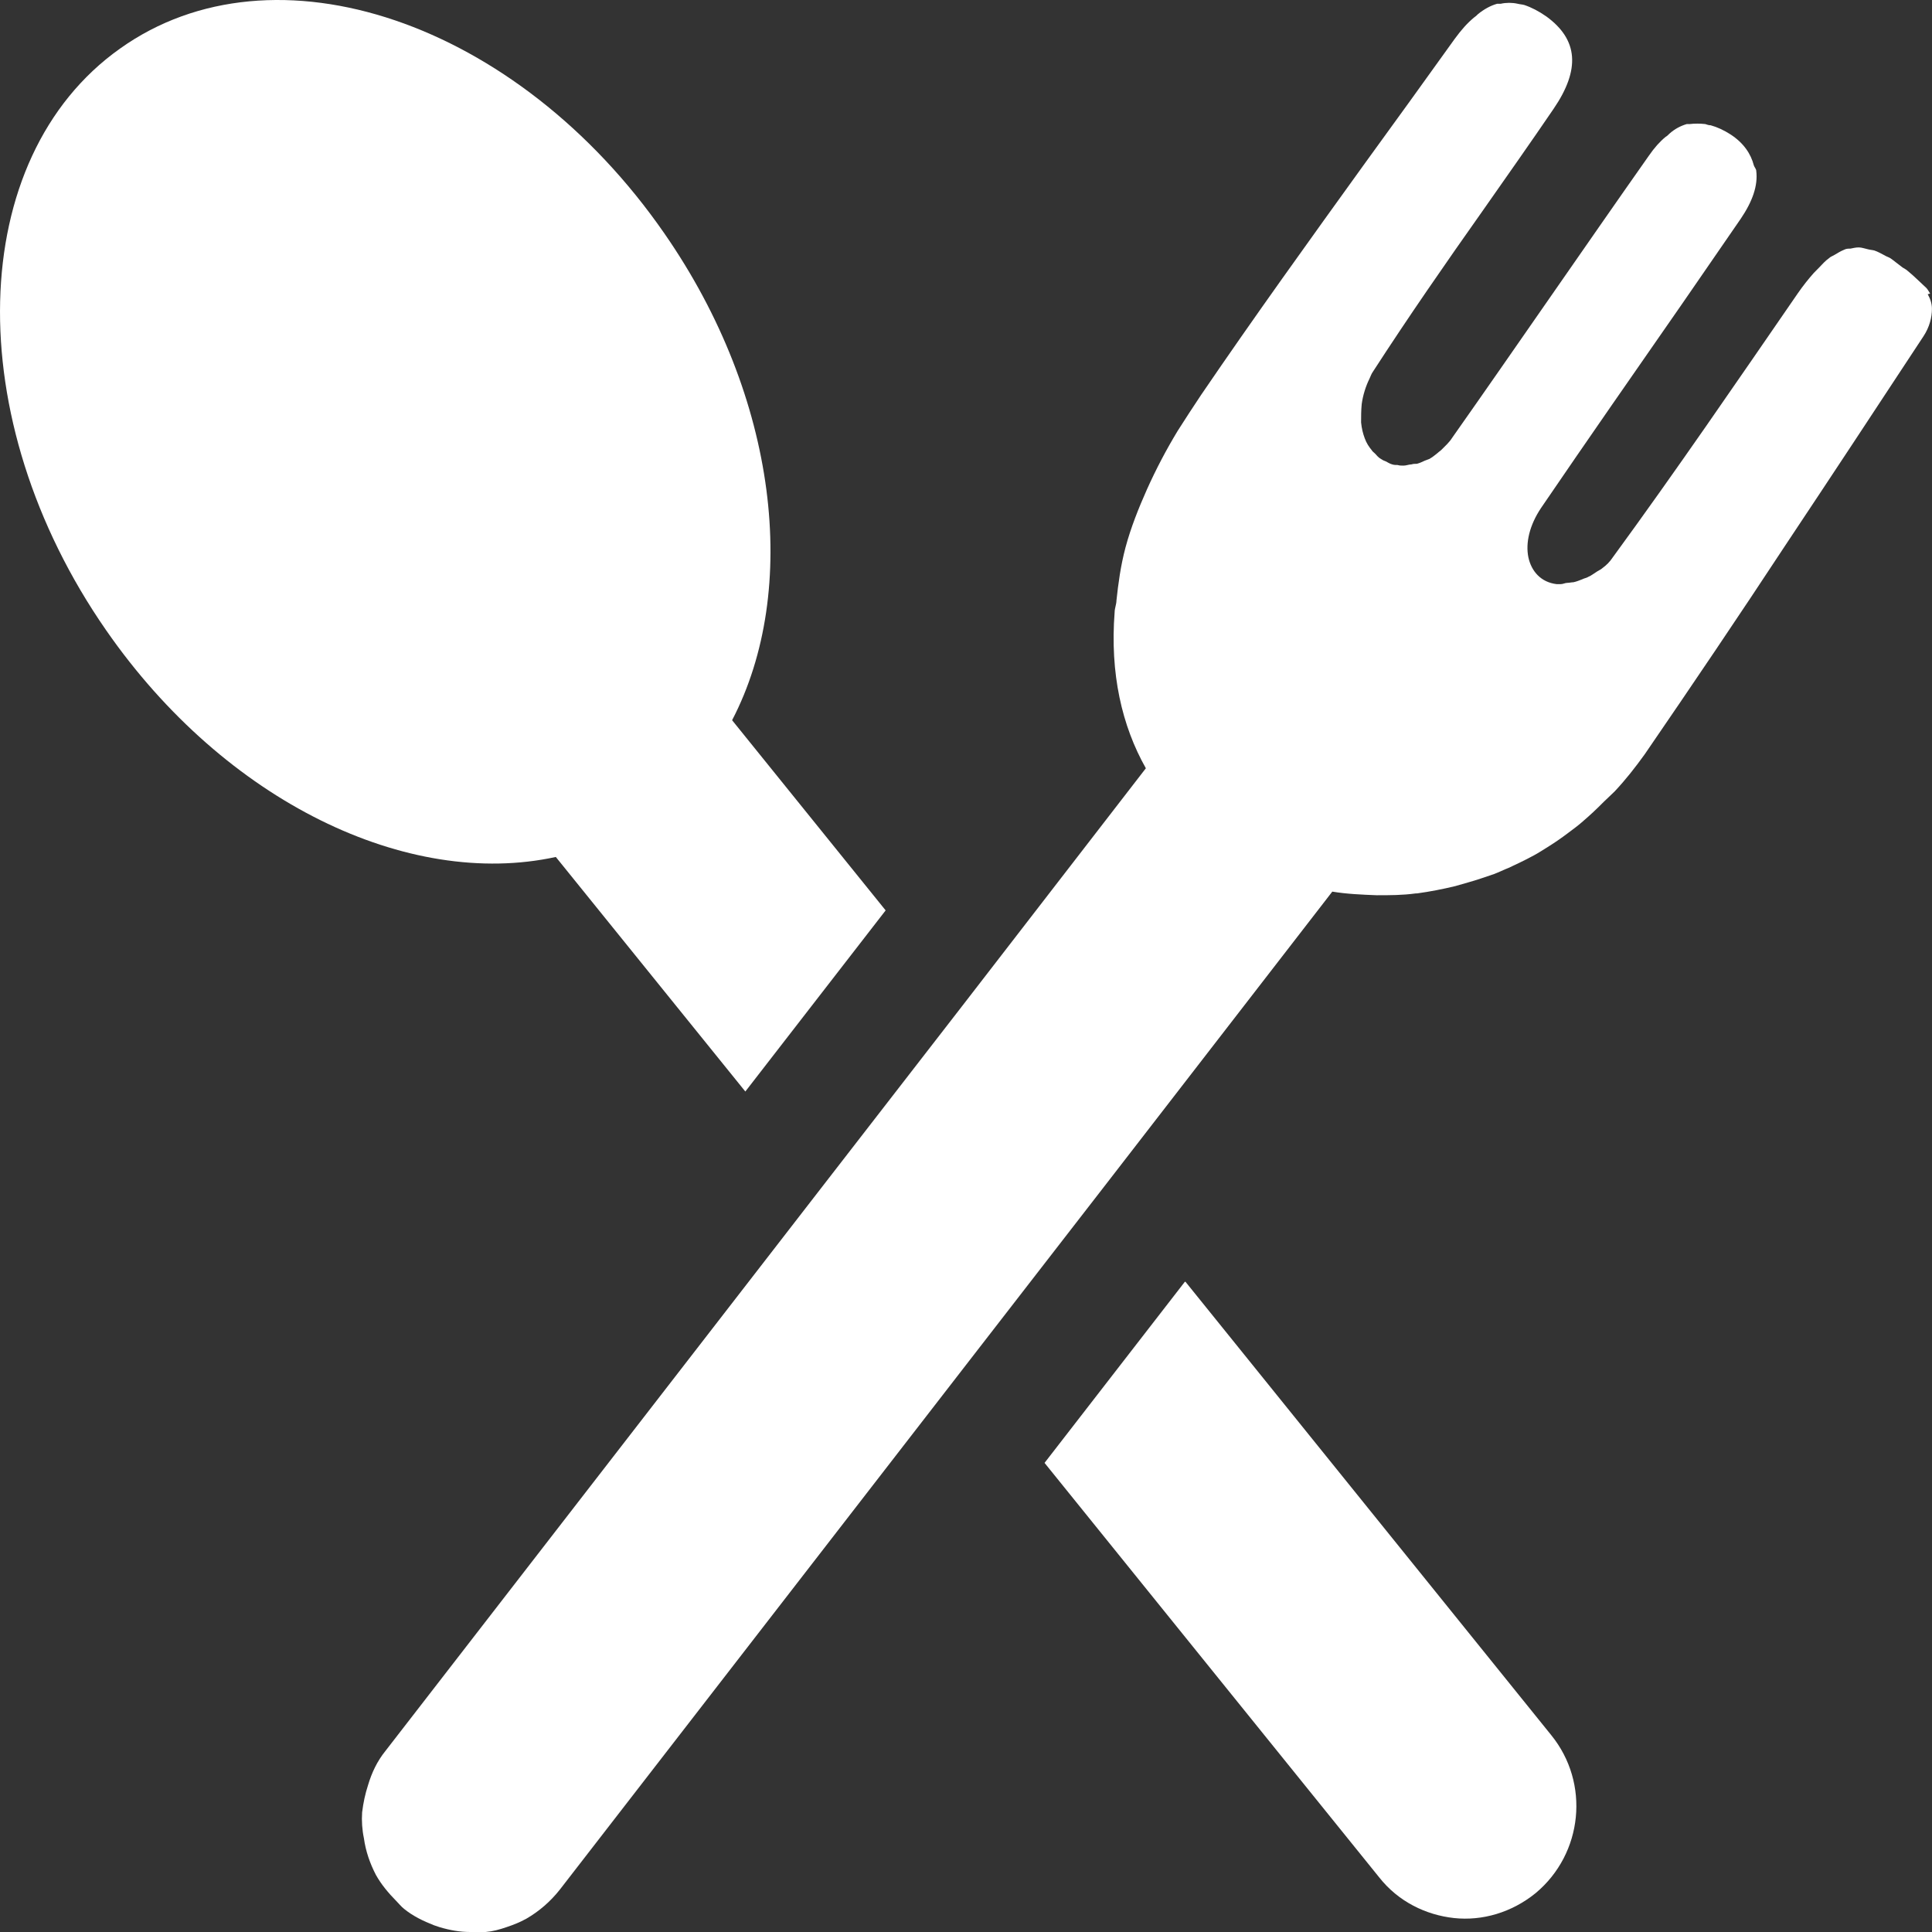
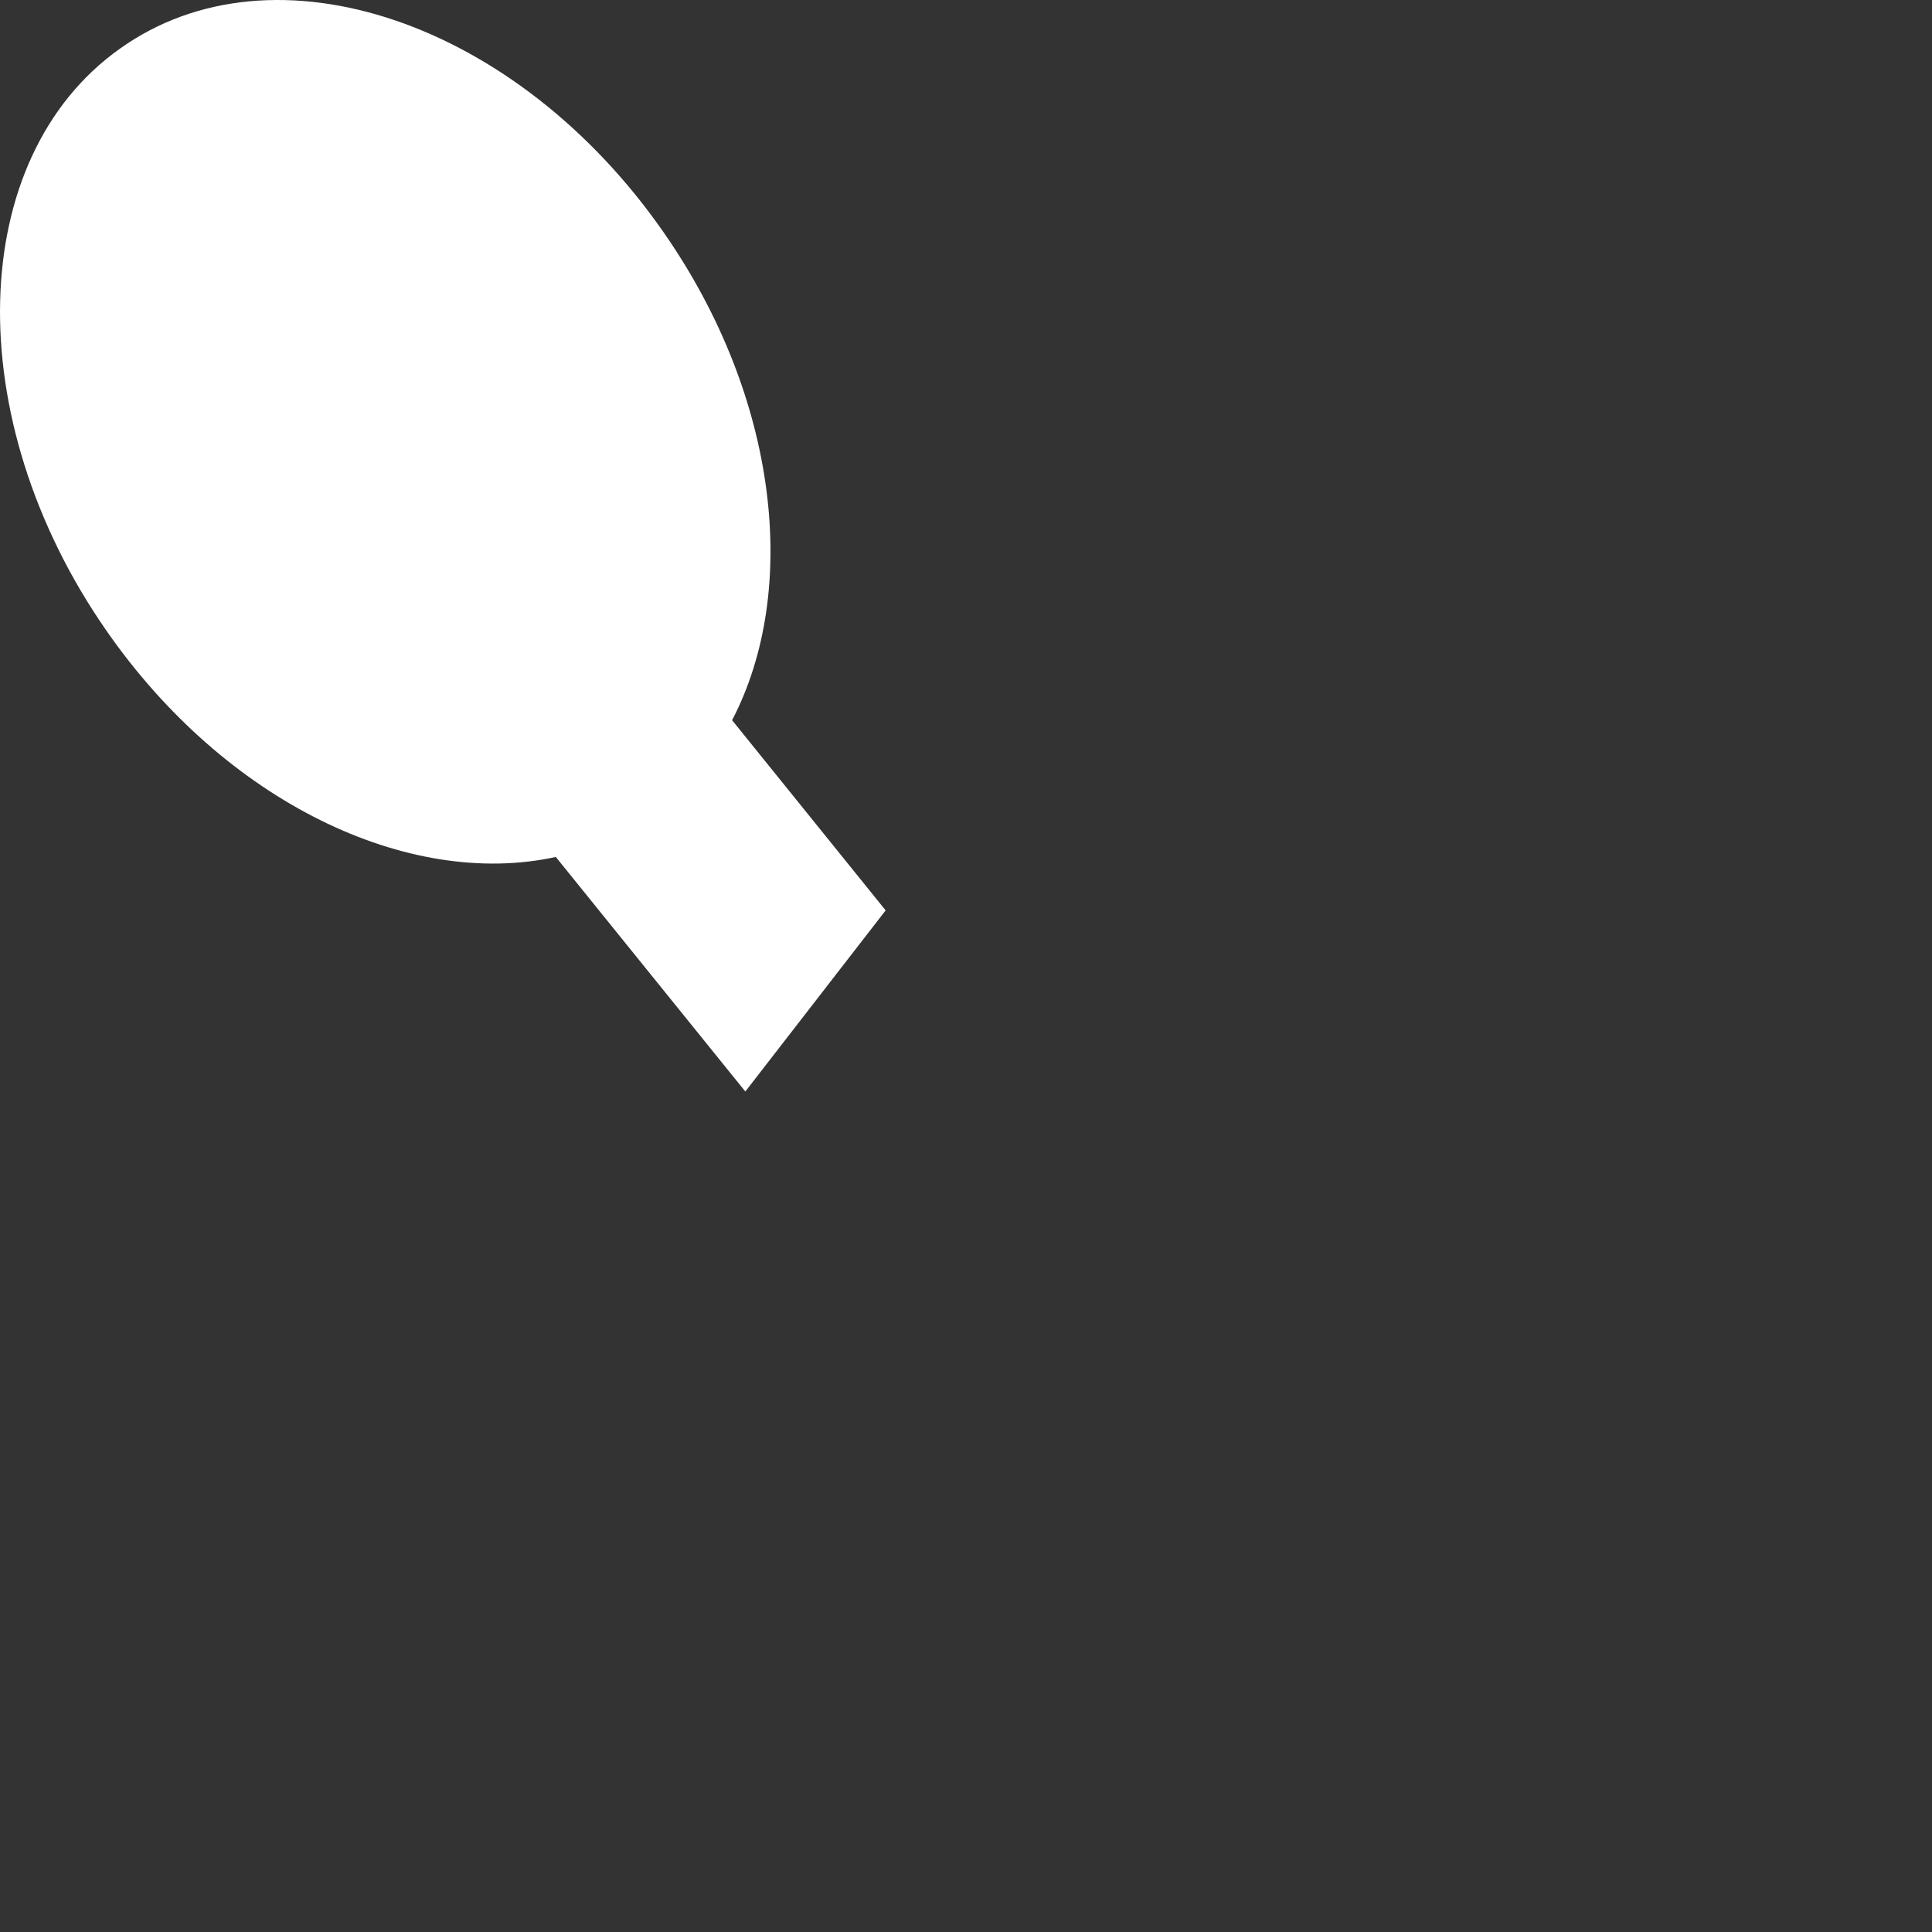
<svg xmlns="http://www.w3.org/2000/svg" width="32" height="32" viewBox="0 0 32 32" fill="none">
  <rect x="0" y="0" width="32" height="32" fill="#333333" stroke="none" />
-   <path d="M19.625 21.23L17.301 24.23L22.843 31.094C23.16 31.497 23.617 31.718 24.084 31.769C24.551 31.819 25.038 31.678 25.435 31.356C26.219 30.702 26.339 29.534 25.693 28.739L19.635 21.23H19.625Z" fill="white" />
  <path d="M9.206 14.194L12.345 18.079L14.669 15.079L12.126 11.929C13.248 9.775 12.891 6.584 11.004 3.866C8.571 0.353 4.538 -1.015 1.986 0.806C-0.566 2.618 -0.676 6.936 1.758 10.439C3.734 13.288 6.763 14.727 9.206 14.194Z" fill="white" />
-   <path d="M31.969 4.863C31.969 4.863 31.929 4.793 31.91 4.773C31.8 4.672 31.701 4.571 31.602 4.491C31.572 4.461 31.542 4.451 31.512 4.43C31.443 4.38 31.373 4.32 31.314 4.279C31.284 4.259 31.244 4.249 31.214 4.229C31.155 4.199 31.105 4.169 31.045 4.149C31.006 4.139 30.976 4.139 30.936 4.128C30.887 4.118 30.837 4.098 30.787 4.098C30.738 4.098 30.698 4.108 30.648 4.118C30.608 4.118 30.579 4.118 30.539 4.139C30.489 4.159 30.44 4.189 30.39 4.219C30.36 4.239 30.32 4.249 30.291 4.279C30.231 4.32 30.181 4.38 30.122 4.44C30.092 4.471 30.072 4.491 30.042 4.521C29.953 4.622 29.864 4.732 29.774 4.863C28.761 6.333 27.758 7.802 26.705 9.242C26.666 9.302 26.606 9.363 26.537 9.413C26.517 9.433 26.487 9.443 26.457 9.463C26.407 9.493 26.358 9.534 26.308 9.554C26.278 9.574 26.248 9.574 26.209 9.594C26.159 9.614 26.109 9.634 26.06 9.644C26.03 9.644 25.99 9.654 25.96 9.654C25.921 9.654 25.891 9.675 25.851 9.675C25.831 9.675 25.802 9.675 25.782 9.675C25.523 9.644 25.365 9.463 25.315 9.232C25.265 8.99 25.335 8.698 25.523 8.416C26.298 7.279 27.083 6.152 27.867 5.024C28.185 4.561 28.513 4.088 28.831 3.625C29.029 3.333 29.119 3.072 29.089 2.83C29.089 2.8 29.059 2.77 29.049 2.739C29 2.548 28.88 2.367 28.662 2.226C28.553 2.156 28.443 2.105 28.334 2.075C28.304 2.075 28.274 2.065 28.245 2.055C28.155 2.045 28.066 2.045 27.986 2.055C27.967 2.055 27.957 2.055 27.937 2.055C27.837 2.085 27.738 2.135 27.649 2.216C27.629 2.236 27.609 2.256 27.589 2.266C27.49 2.347 27.401 2.448 27.311 2.578C26.765 3.353 26.229 4.128 25.682 4.914C25.136 5.699 24.6 6.474 24.054 7.249C24.004 7.329 23.934 7.39 23.875 7.45C23.855 7.47 23.835 7.48 23.815 7.5C23.766 7.541 23.726 7.571 23.676 7.601C23.646 7.611 23.627 7.621 23.597 7.631C23.557 7.651 23.507 7.672 23.468 7.682C23.438 7.682 23.408 7.682 23.378 7.692C23.338 7.692 23.289 7.712 23.249 7.712C23.209 7.712 23.18 7.712 23.15 7.702C23.12 7.702 23.09 7.702 23.06 7.692C23.021 7.682 22.991 7.661 22.951 7.641C22.921 7.631 22.901 7.621 22.872 7.601C22.832 7.581 22.802 7.541 22.772 7.51C22.753 7.49 22.733 7.48 22.723 7.46C22.673 7.4 22.633 7.339 22.604 7.259C22.574 7.178 22.554 7.098 22.544 6.997C22.544 6.907 22.544 6.796 22.554 6.695C22.574 6.544 22.623 6.393 22.683 6.272C22.703 6.232 22.713 6.192 22.743 6.152C23.329 5.246 23.944 4.36 24.57 3.474C24.957 2.921 25.355 2.357 25.732 1.803C26.179 1.149 26.139 0.656 25.613 0.273C25.484 0.183 25.365 0.122 25.245 0.082C25.206 0.072 25.176 0.072 25.136 0.062C25.047 0.042 24.947 0.042 24.858 0.062C24.838 0.062 24.818 0.062 24.799 0.062C24.689 0.092 24.58 0.153 24.481 0.233C24.461 0.253 24.441 0.273 24.411 0.293C24.302 0.384 24.203 0.495 24.093 0.646C23.597 1.34 23.1 2.025 22.604 2.709C21.69 3.977 20.776 5.246 19.892 6.544C19.763 6.735 19.634 6.937 19.505 7.138C19.316 7.45 19.147 7.772 18.998 8.104C18.859 8.416 18.73 8.738 18.641 9.071C18.561 9.373 18.522 9.665 18.492 9.946C18.492 10.007 18.462 10.077 18.462 10.138C18.383 11.154 18.581 12.02 18.979 12.725L15.939 16.66L13.615 19.66L6.385 29C6.246 29.172 6.157 29.363 6.097 29.564C6.048 29.715 6.018 29.856 5.998 30.017C5.988 30.158 5.998 30.309 6.028 30.45C6.057 30.661 6.127 30.863 6.226 31.054C6.316 31.215 6.435 31.356 6.564 31.487C6.604 31.527 6.643 31.577 6.693 31.617C6.842 31.738 7.011 31.819 7.19 31.889C7.219 31.899 7.249 31.909 7.279 31.919C7.448 31.97 7.617 32 7.786 32C7.875 32 7.964 32 8.044 32C8.163 31.99 8.272 31.96 8.391 31.919C8.511 31.879 8.61 31.839 8.719 31.779C8.928 31.658 9.116 31.497 9.275 31.295L15.999 22.609L18.323 19.609L22.067 14.768C22.306 14.808 22.554 14.818 22.802 14.828C23.021 14.828 23.229 14.828 23.448 14.798C23.448 14.798 23.458 14.798 23.468 14.798C23.686 14.768 23.895 14.727 24.103 14.677C24.173 14.657 24.242 14.637 24.312 14.617C24.461 14.576 24.6 14.526 24.749 14.476C24.828 14.446 24.908 14.405 24.987 14.375C25.116 14.315 25.245 14.254 25.375 14.184C25.454 14.144 25.533 14.093 25.613 14.043C25.742 13.963 25.861 13.882 25.98 13.791C26.06 13.731 26.129 13.681 26.199 13.62C26.328 13.51 26.447 13.399 26.566 13.278C26.626 13.218 26.686 13.167 26.745 13.107C26.924 12.916 27.083 12.714 27.242 12.493C28.036 11.335 28.811 10.188 29.566 9.04C30.33 7.893 31.085 6.746 31.86 5.568C31.959 5.417 31.999 5.256 31.999 5.115C31.999 5.024 31.969 4.944 31.929 4.873L31.969 4.863Z" fill="white" />
</svg>